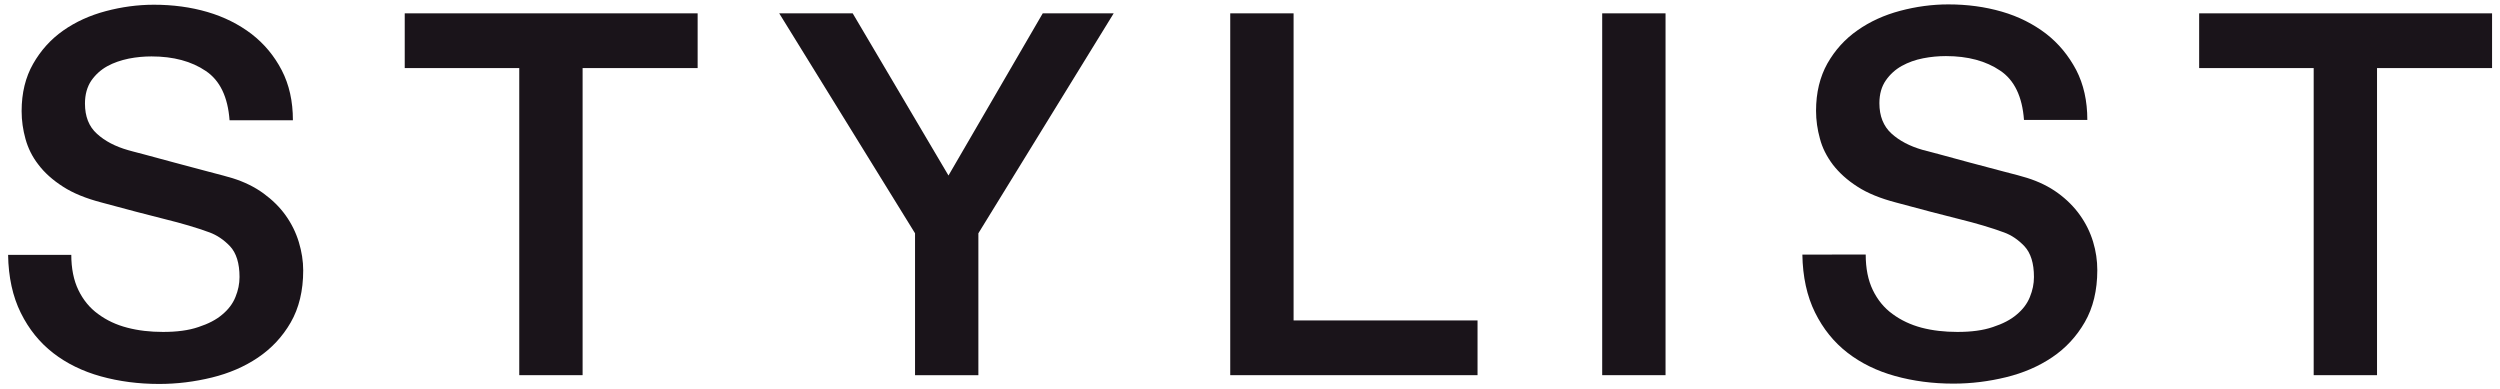
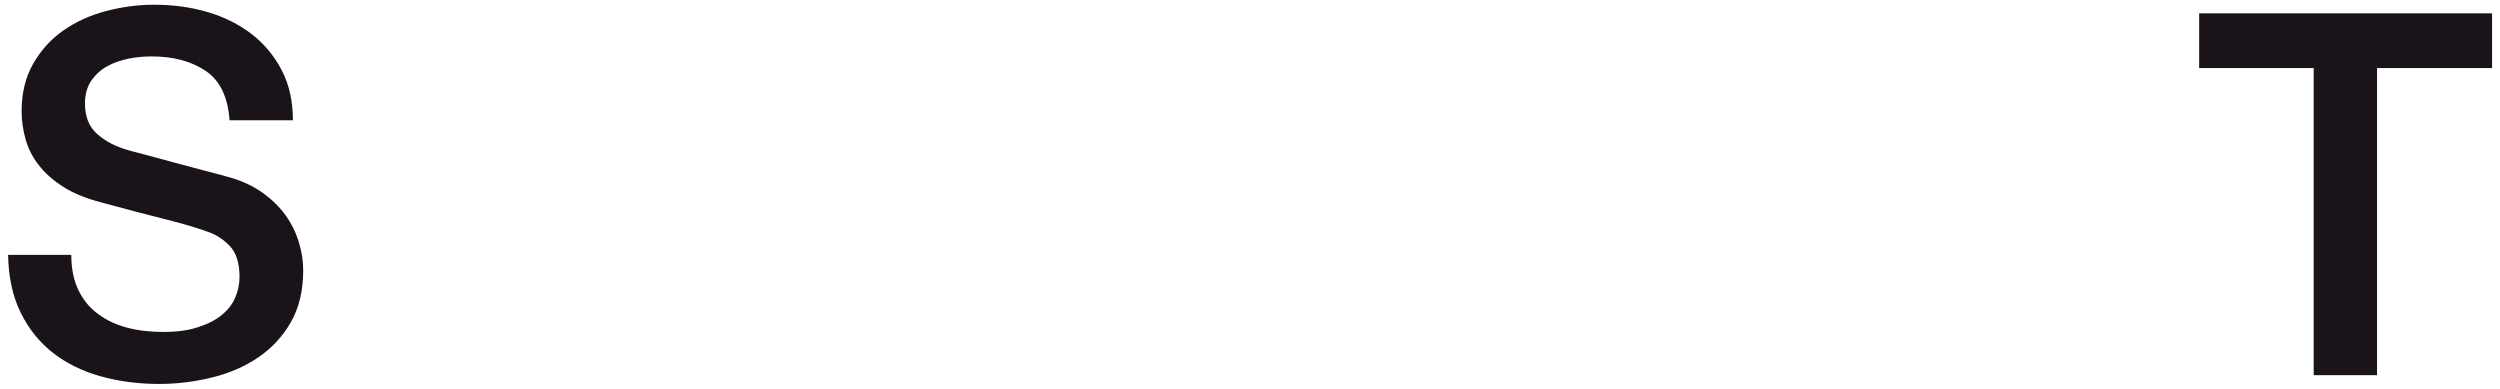
<svg xmlns="http://www.w3.org/2000/svg" version="1.1" id="title-stylist" x="0px" y="0px" width="148px" height="23px" viewBox="0 0 148 23" style="enable-background:new 0 0 148 23;" xml:space="preserve">
  <style type="text/css">
	.mSection-title_text{fill:#1A141A;}
</style>
  <g>
    <path class="mSection-title_text" d="M4.22,15.07c0,0.82,0.14,1.52,0.42,2.1c0.28,0.58,0.67,1.06,1.17,1.42c0.5,0.37,1.07,0.64,1.73,0.81   c0.65,0.17,1.35,0.25,2.11,0.25c0.82,0,1.52-0.09,2.1-0.29c0.58-0.19,1.05-0.43,1.41-0.74c0.36-0.3,0.62-0.64,0.78-1.04   c0.16-0.39,0.24-0.78,0.24-1.18c0-0.82-0.19-1.42-0.56-1.82c-0.37-0.39-0.78-0.66-1.21-0.82c-0.76-0.28-1.65-0.54-2.66-0.79   c-1.01-0.25-2.25-0.58-3.73-0.98c-0.92-0.24-1.69-0.55-2.29-0.94c-0.61-0.39-1.1-0.83-1.46-1.31C1.91,9.28,1.66,8.77,1.51,8.23   C1.36,7.69,1.28,7.14,1.28,6.58c0-1.08,0.23-2.01,0.68-2.8C2.41,2.99,3,2.33,3.74,1.81c0.74-0.52,1.58-0.9,2.52-1.15   s1.89-0.38,2.85-0.38c1.12,0,2.18,0.14,3.17,0.43c0.99,0.29,1.86,0.73,2.61,1.3c0.75,0.58,1.35,1.3,1.79,2.15   c0.44,0.85,0.66,1.83,0.66,2.96h-3.75c-0.1-1.38-0.57-2.36-1.41-2.92c-0.84-0.57-1.91-0.86-3.21-0.86c-0.44,0-0.89,0.04-1.35,0.13   C7.15,3.57,6.73,3.71,6.35,3.92c-0.38,0.21-0.7,0.5-0.95,0.86C5.16,5.14,5.03,5.59,5.03,6.13c0,0.76,0.23,1.36,0.71,1.79   c0.47,0.43,1.08,0.75,1.85,0.97C7.66,8.91,7.98,9,8.53,9.14c0.55,0.15,1.17,0.32,1.85,0.5c0.68,0.18,1.34,0.36,1.99,0.53   s1.11,0.29,1.4,0.38c0.7,0.22,1.31,0.52,1.83,0.9s0.96,0.81,1.31,1.3c0.35,0.49,0.61,1.02,0.78,1.58s0.26,1.12,0.26,1.68   c0,1.2-0.25,2.23-0.74,3.08s-1.14,1.54-1.94,2.08s-1.71,0.93-2.73,1.18s-2.06,0.38-3.12,0.38c-1.22,0-2.37-0.15-3.45-0.45   c-1.08-0.3-2.02-0.76-2.82-1.38c-0.8-0.62-1.44-1.41-1.92-2.38c-0.48-0.97-0.73-2.12-0.75-3.43H4.22z" />
-     <path class="mSection-title_text" d="M23.96,0.79H41.3v3.24h-6.81v18.18h-3.75V4.03h-6.78V0.79z" />
-     <path class="mSection-title_text" d="M54.17,13.81L46.13,0.79h4.35l5.67,9.6l5.58-9.6h4.2l-8.01,13.02v8.4h-3.75V13.81z" />
-     <path class="mSection-title_text" d="M72.83,0.79h3.75v18.18h10.89v3.24H72.83V0.79z" />
-     <path class="mSection-title_text" d="M94.85,0.79h3.75v21.42h-3.75V0.79z" />
-     <path class="mSection-title_text" d="M110.45,15.07c0,0.82,0.14,1.52,0.42,2.1c0.28,0.58,0.67,1.06,1.17,1.42c0.5,0.37,1.08,0.64,1.72,0.81   c0.65,0.17,1.36,0.25,2.12,0.25c0.82,0,1.52-0.09,2.1-0.29c0.58-0.19,1.05-0.43,1.41-0.74c0.36-0.3,0.62-0.64,0.78-1.04   c0.16-0.39,0.24-0.78,0.24-1.18c0-0.82-0.19-1.42-0.56-1.82c-0.37-0.39-0.77-0.66-1.21-0.82c-0.76-0.28-1.64-0.54-2.65-0.79   c-1.01-0.25-2.26-0.58-3.74-0.98c-0.92-0.24-1.69-0.55-2.29-0.94c-0.61-0.39-1.09-0.83-1.46-1.31c-0.36-0.48-0.62-0.99-0.76-1.53   c-0.15-0.54-0.23-1.09-0.23-1.65c0-1.08,0.23-2.01,0.67-2.8c0.45-0.79,1.04-1.45,1.79-1.97c0.74-0.52,1.58-0.9,2.52-1.15   c0.94-0.25,1.89-0.38,2.85-0.38c1.12,0,2.17,0.14,3.17,0.43s1.86,0.73,2.61,1.3c0.75,0.58,1.34,1.3,1.79,2.15   c0.44,0.85,0.66,1.83,0.66,2.96h-3.75c-0.1-1.38-0.57-2.36-1.41-2.92c-0.84-0.57-1.91-0.86-3.21-0.86c-0.44,0-0.89,0.04-1.35,0.13   c-0.46,0.09-0.88,0.24-1.26,0.45s-0.7,0.5-0.95,0.86c-0.25,0.36-0.38,0.81-0.38,1.35c0,0.76,0.24,1.36,0.71,1.79   c0.47,0.43,1.08,0.75,1.84,0.97c0.08,0.02,0.4,0.11,0.95,0.25c0.55,0.15,1.17,0.32,1.84,0.5c0.68,0.18,1.34,0.36,2,0.53   s1.12,0.29,1.4,0.38c0.7,0.22,1.31,0.52,1.83,0.9c0.52,0.38,0.95,0.81,1.3,1.3c0.35,0.49,0.61,1.02,0.78,1.58   c0.17,0.56,0.25,1.12,0.25,1.68c0,1.2-0.25,2.23-0.74,3.08s-1.13,1.54-1.93,2.08c-0.8,0.54-1.71,0.93-2.73,1.18   c-1.02,0.25-2.06,0.38-3.12,0.38c-1.22,0-2.37-0.15-3.45-0.45c-1.08-0.3-2.02-0.76-2.82-1.38c-0.8-0.62-1.44-1.41-1.92-2.38   c-0.48-0.97-0.73-2.12-0.75-3.43H110.45z" />
    <path class="mSection-title_text" d="M130.19,0.79h17.34v3.24h-6.81v18.18h-3.75V4.03h-6.78V0.79z" />
  </g>
</svg>